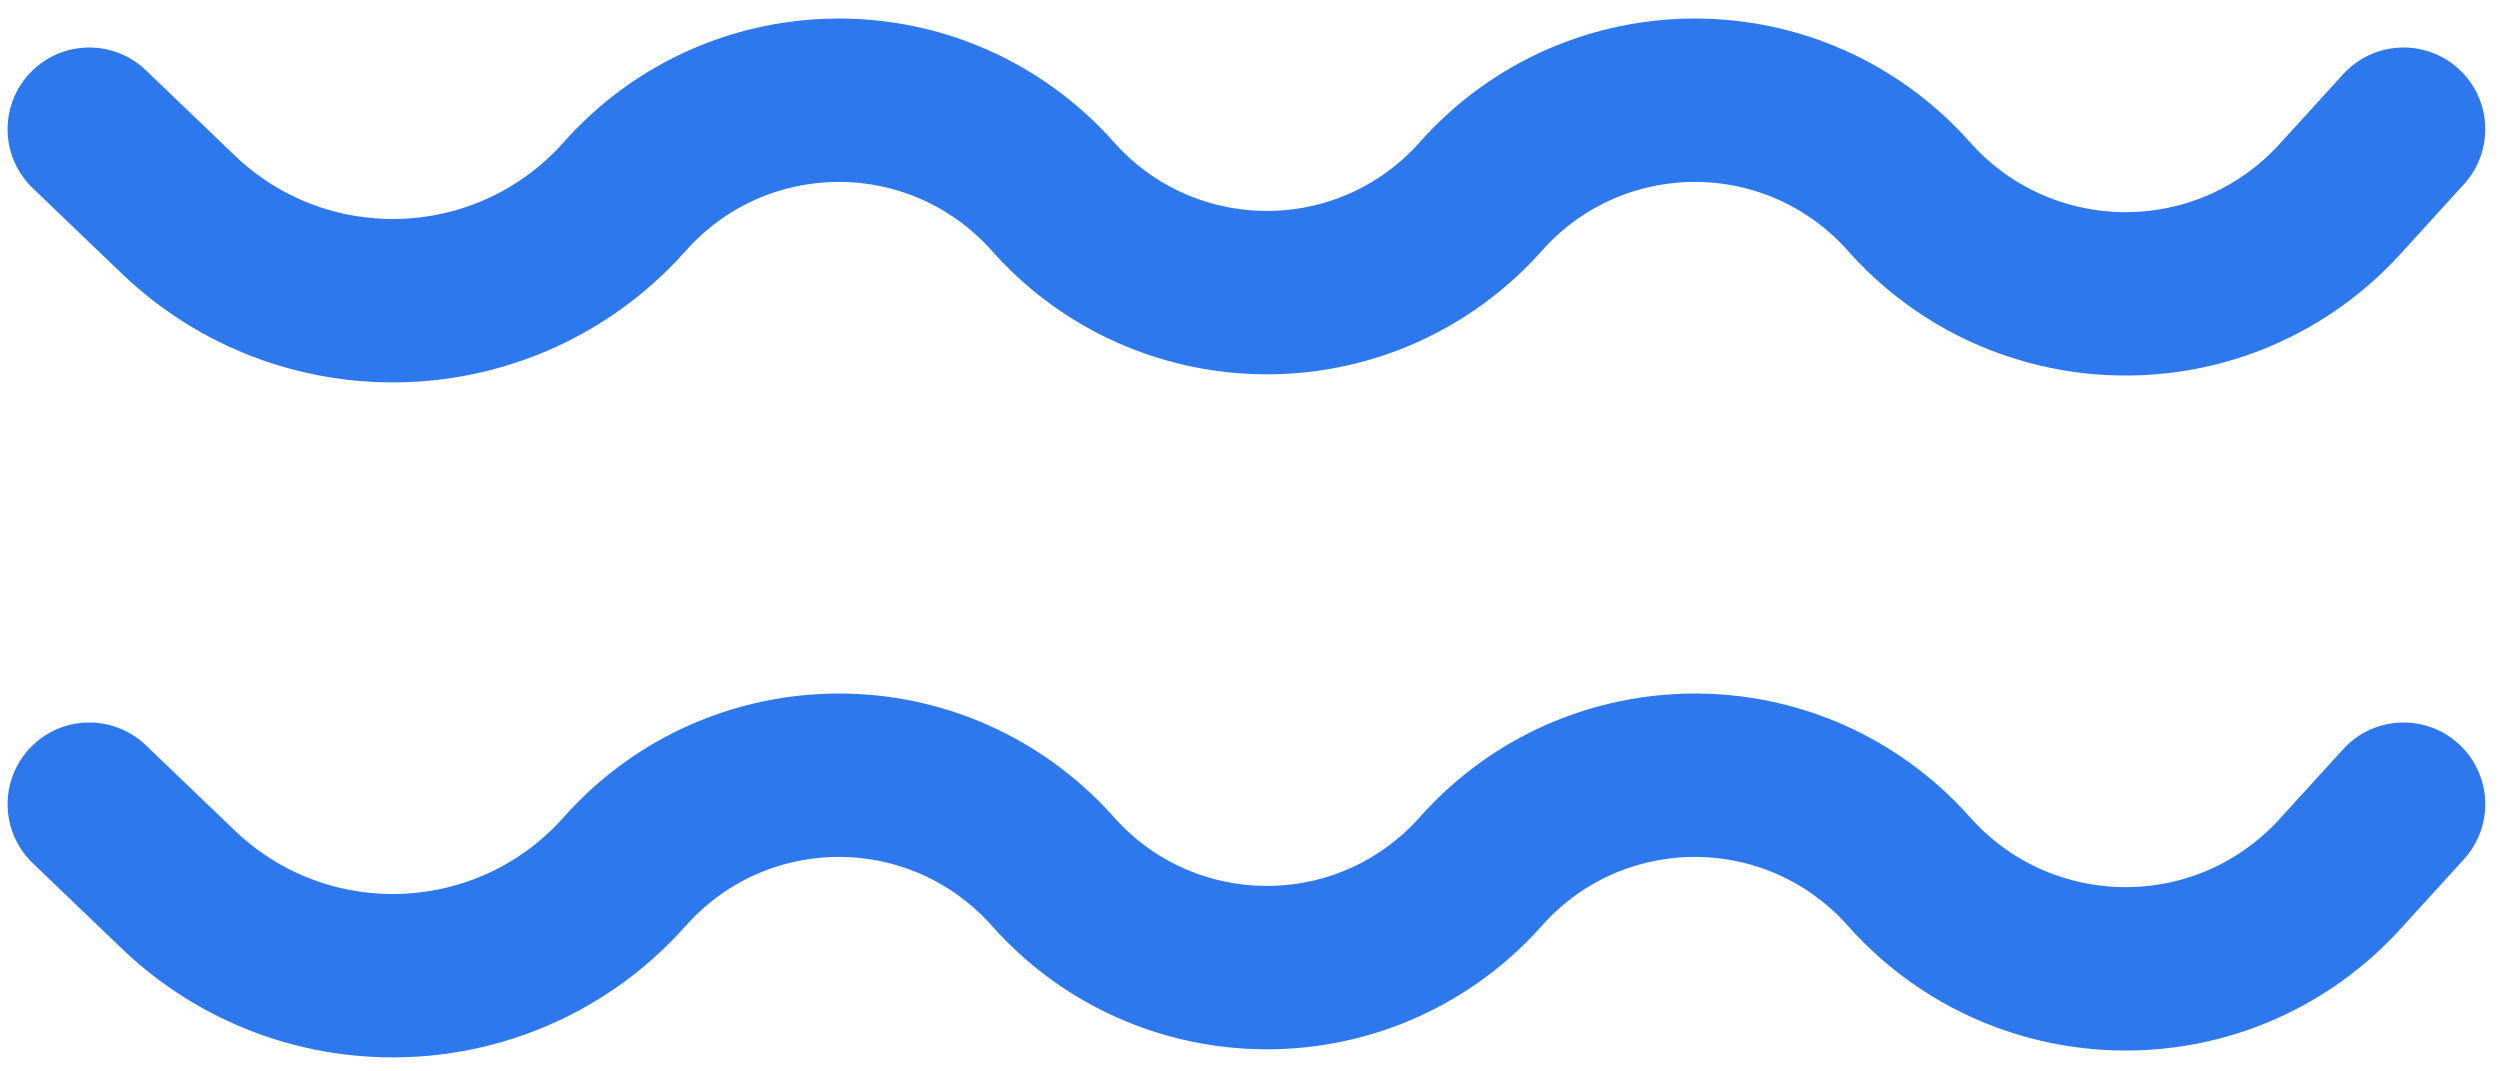
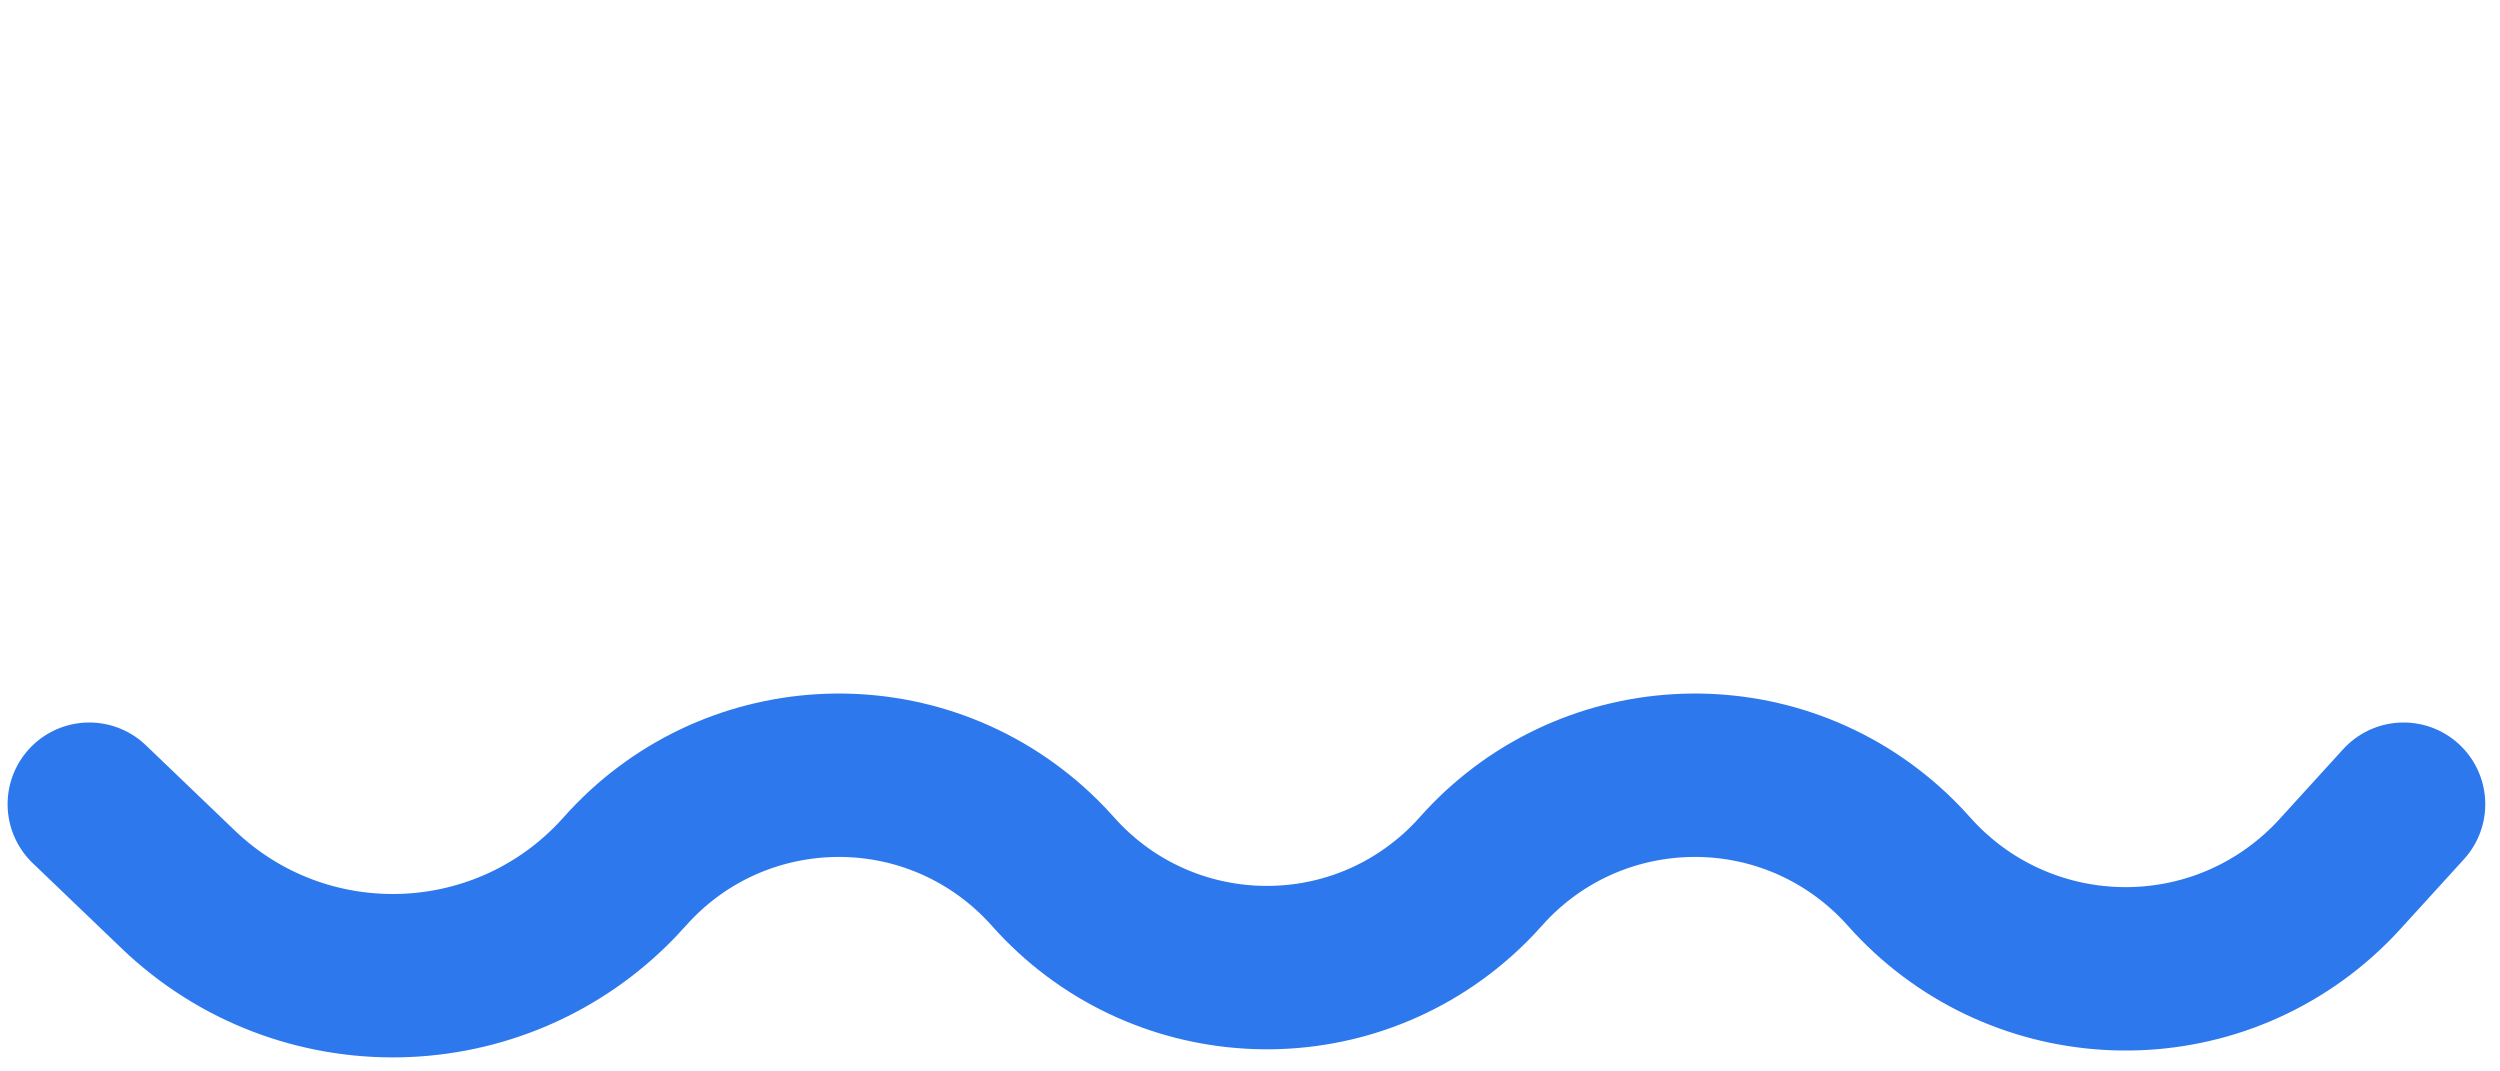
<svg xmlns="http://www.w3.org/2000/svg" width="56px" height="24px" viewBox="0 0 56 24" version="1.1">
  <title>Element</title>
  <desc>Created with Sketch.</desc>
  <g id="Startseite" stroke="none" stroke-width="1" fill="none" fill-rule="evenodd" stroke-linecap="round">
    <g id="2_Campaign-–-Bauingenieur" transform="translate(-360, -134)" stroke="#2C78EC" stroke-width="3.66">
      <g id="Element" transform="translate(362, 133)">
-         <path d="M0,3.894 L1.99,5.802 C4.76,8.459 9.159,8.366 11.815,5.596 C11.877,5.532 11.937,5.467 11.996,5.4 C14.347,2.752 18.398,2.512 21.046,4.862 C21.236,5.03 21.415,5.21 21.584,5.4 C23.934,8.048 27.986,8.288 30.633,5.938 C30.823,5.77 31.003,5.59 31.171,5.4 C33.522,2.752 37.573,2.512 40.221,4.862 C40.411,5.03 40.59,5.21 40.759,5.4 C43.139,8.081 47.242,8.325 49.923,5.945 C50.095,5.792 50.259,5.631 50.414,5.46 L51.84,3.894 L51.84,3.894" id="Path-Copy-11" />
        <path d="M0,19.014 L1.99,20.922 C4.76,23.579 9.159,23.486 11.815,20.716 C11.877,20.652 11.937,20.587 11.996,20.52 C14.347,17.872 18.398,17.632 21.046,19.982 C21.236,20.15 21.415,20.33 21.584,20.52 C23.934,23.168 27.986,23.408 30.633,21.058 C30.823,20.89 31.003,20.71 31.171,20.52 C33.522,17.872 37.573,17.632 40.221,19.982 C40.411,20.15 40.59,20.33 40.759,20.52 C43.139,23.201 47.242,23.445 49.923,21.065 C50.095,20.912 50.259,20.751 50.414,20.58 L51.84,19.014 L51.84,19.014" id="Path-Copy-12" />
      </g>
    </g>
  </g>
</svg>